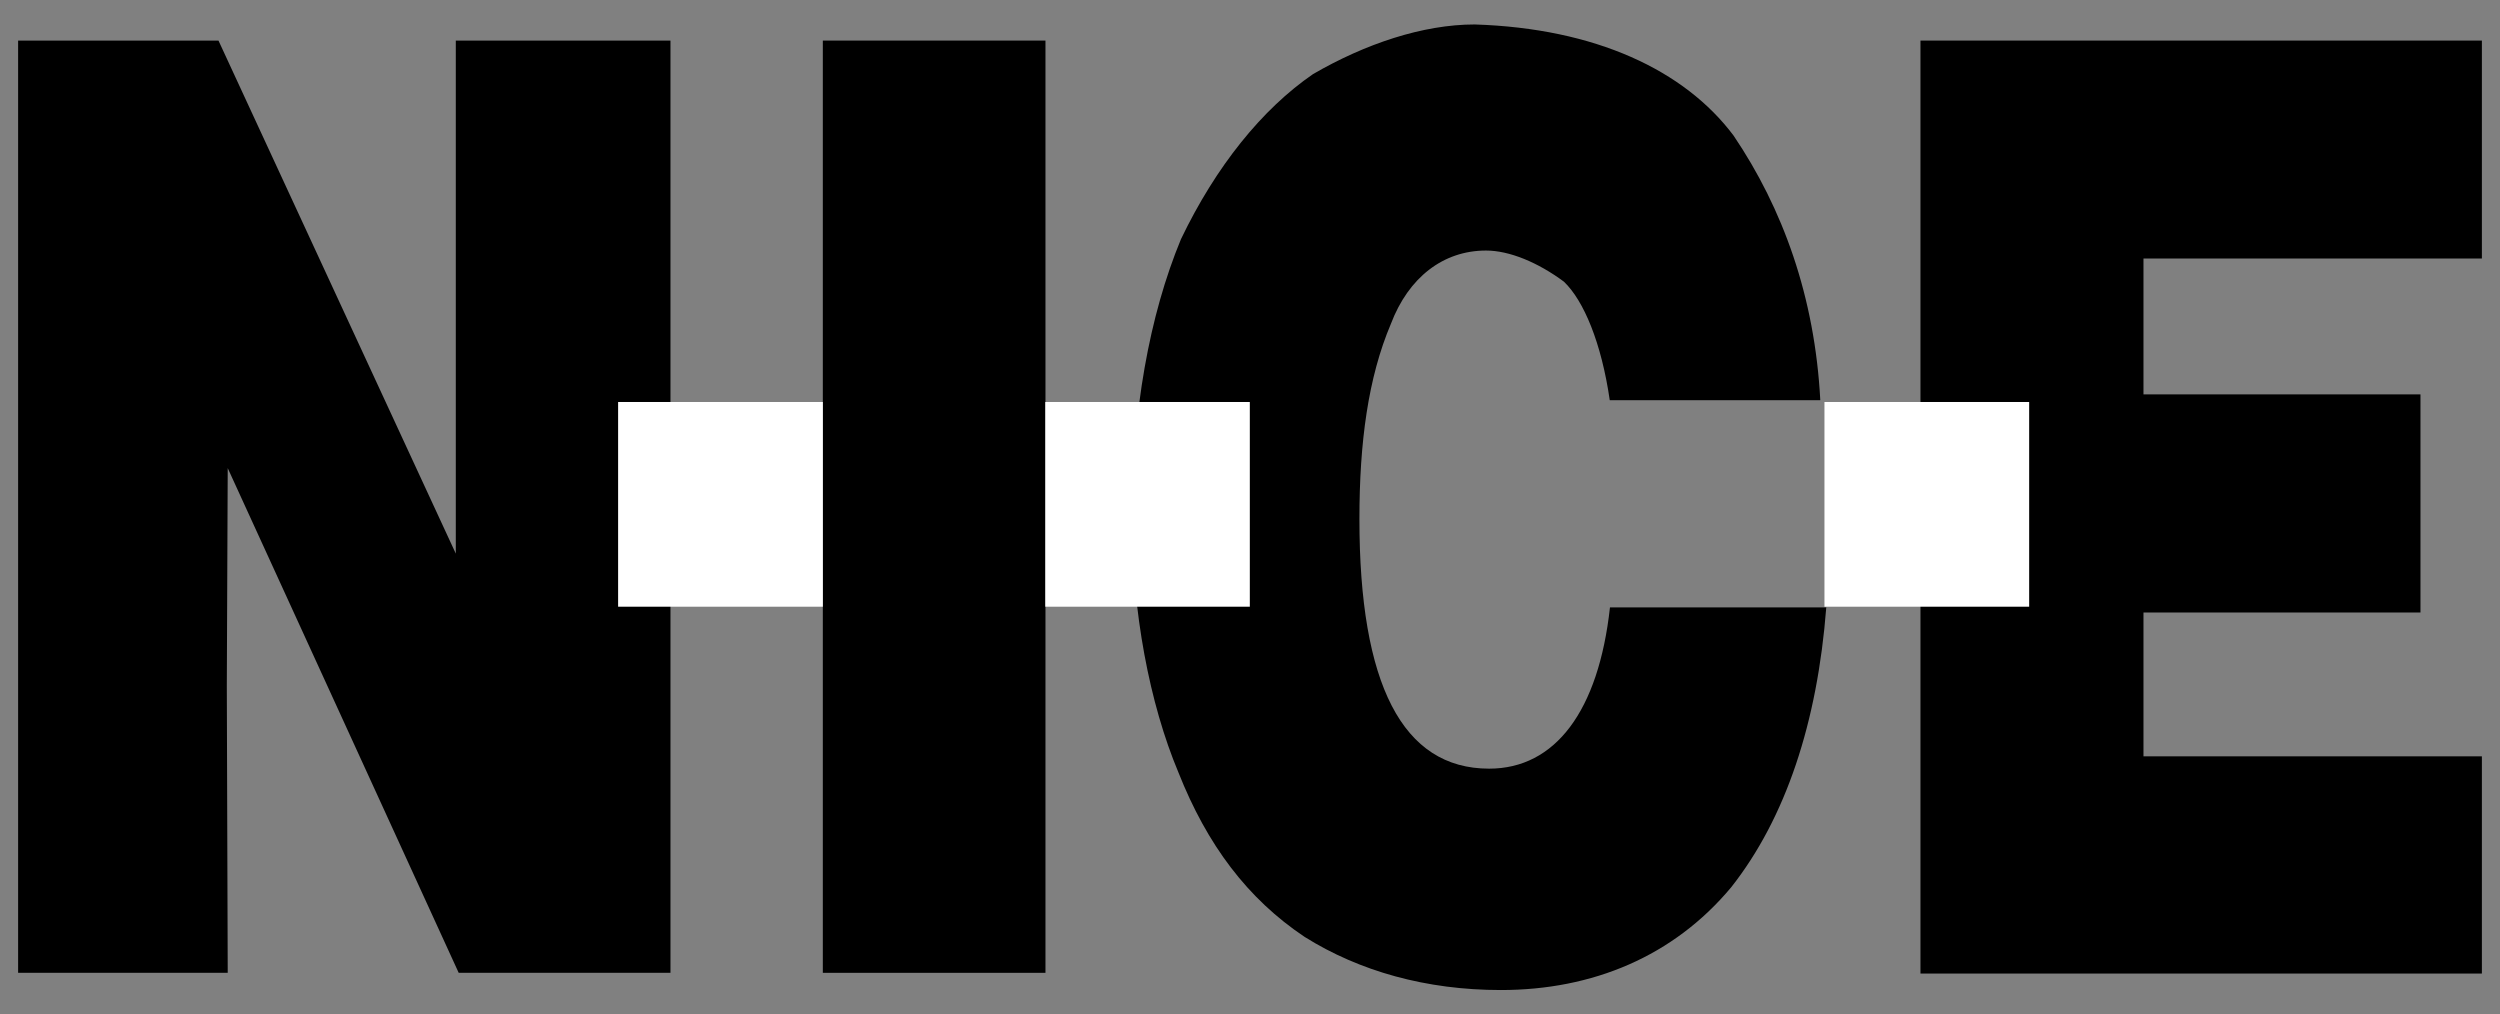
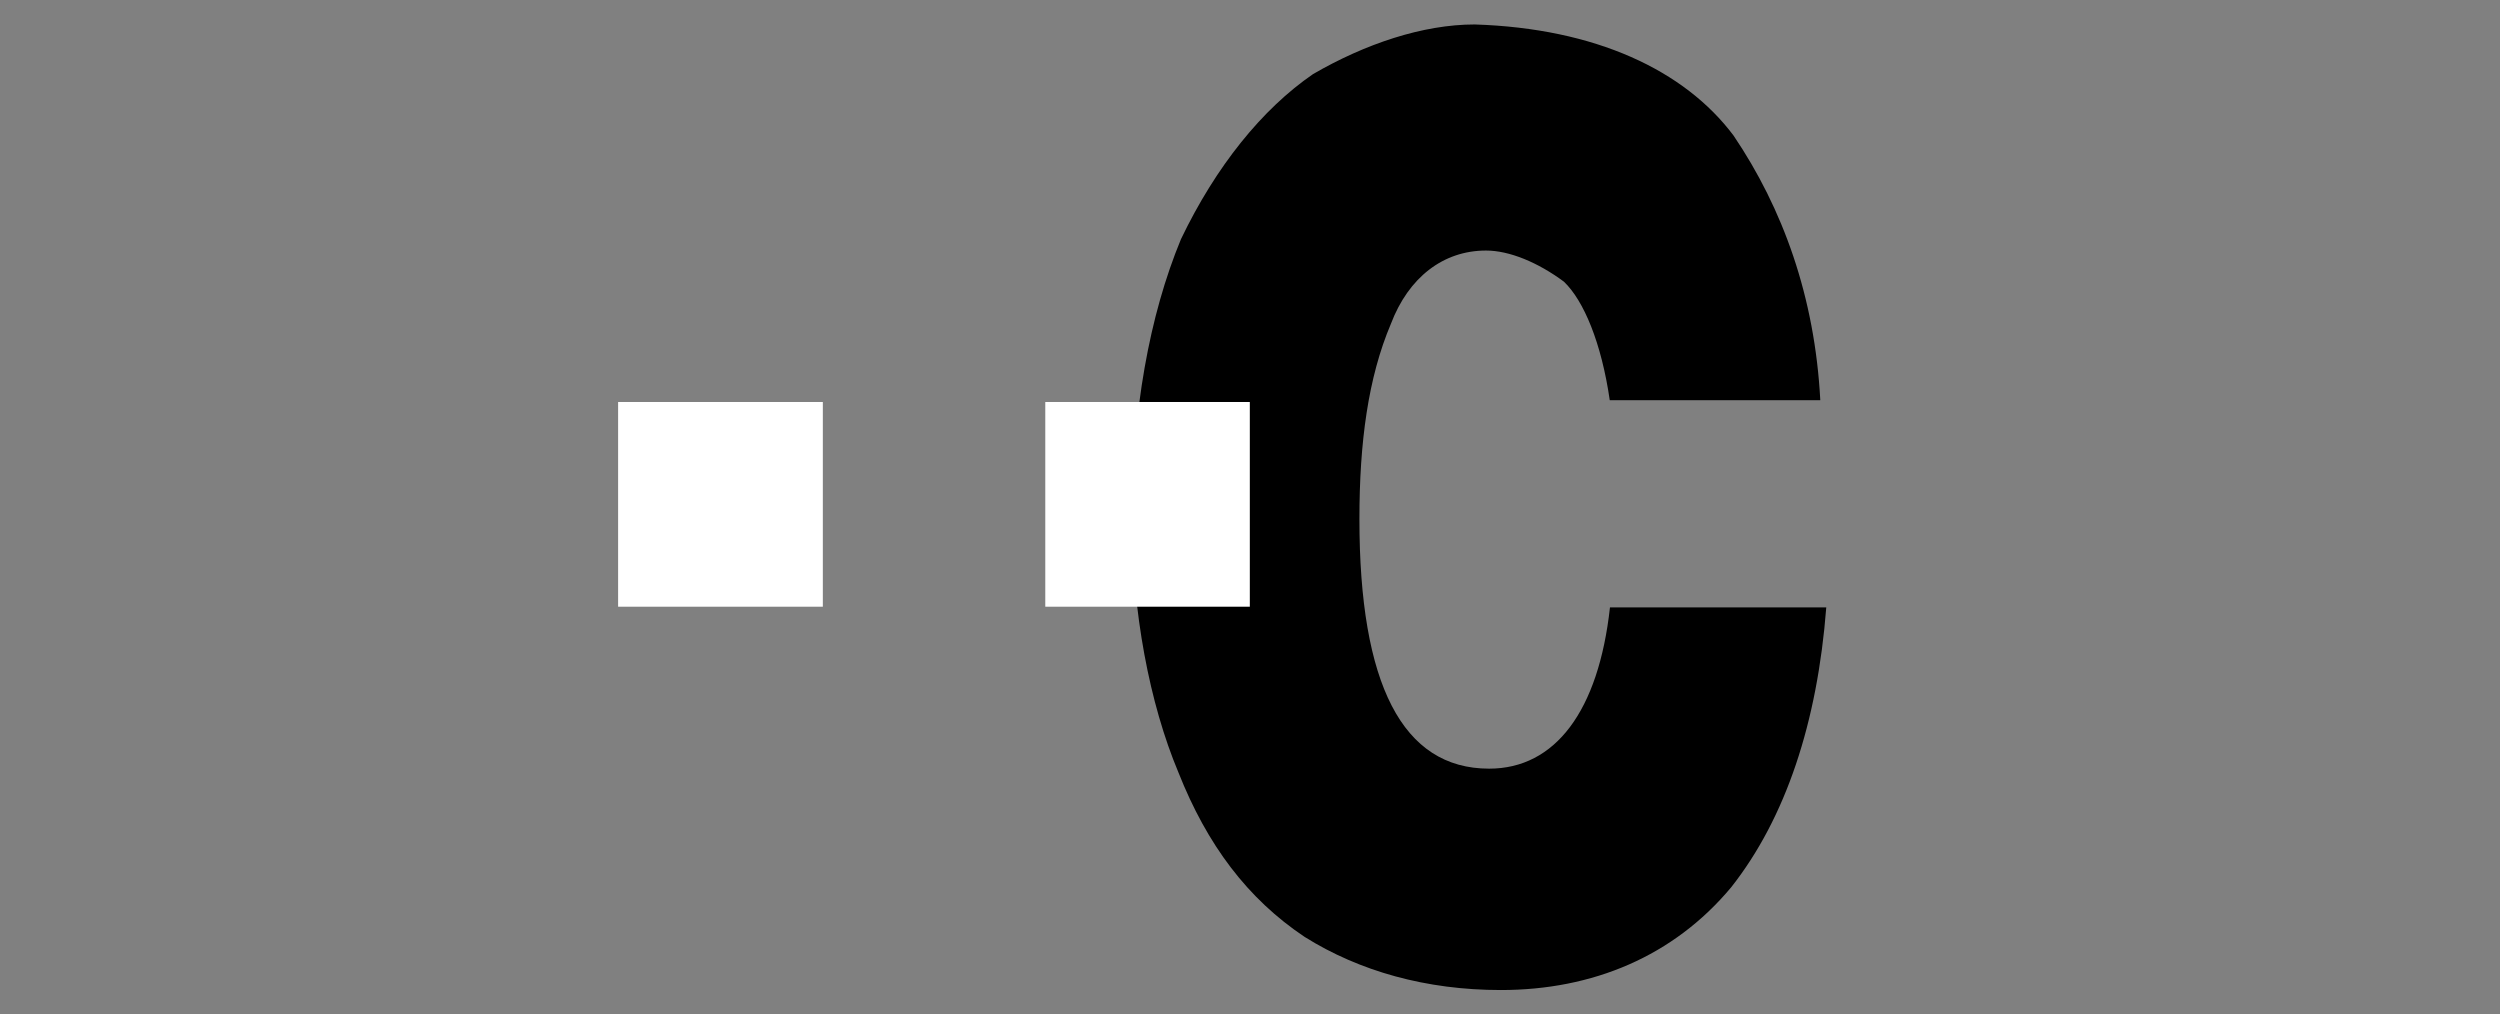
<svg xmlns="http://www.w3.org/2000/svg" id="Layer_1" data-name="Layer 1" version="1.1" viewBox="0 0 138 56">
  <rect x="0" y="0" width="138" height="56" fill="#808080" stroke="none" />
  <defs>
    <style>
      .cls-1 {
        fill: #000;
      }

      .cls-1, .cls-2 {
        stroke-width: 0px;
      }

      .cls-2 {
        fill: #fff;
      }
    </style>
  </defs>
-   <polygon class="cls-1" points="106.01 2.24 137 2.24 137 14.27 118.32 14.27 118.32 21.77 133.61 21.77 133.61 33.81 118.32 33.81 118.32 41.75 137 41.75 137 53.74 106.01 53.74 106.01 2.24" />
  <path class="cls-1" d="M88.86,22.1c-.46-3.18-1.44-5.51-2.53-6.55-1.44-1.07-3.02-1.72-4.3-1.72-2.37,0-4.28,1.49-5.25,4.04-1.26,2.97-1.74,6.55-1.74,10.78,0,9.11,2.37,13.78,7.16,13.78,3.65,0,6.04-3.18,6.67-8.9h11.94c-.49,6.34-2.23,11.62-5.25,15.45-3.18,3.81-7.65,5.67-12.71,5.67-4.13,0-7.81-1.04-10.83-2.93-3.16-2.11-5.39-5.09-6.97-9.08-1.6-3.81-2.56-8.9-2.56-13.99,0-5.92.95-11.22,2.7-15.45,1.93-4.02,4.48-7.18,7.29-9.11,2.88-1.67,6.06-2.74,8.92-2.74,6.67.21,11.59,2.53,14.29,6.13,2.72,4.02,4.49,8.9,4.79,14.61h-11.62Z" />
-   <rect class="cls-1" x="45.42" y="2.24" width="12.29" height="51.46" />
-   <polygon class="cls-1" points="1 2.24 12.06 2.24 25.16 30.56 25.16 19.4 25.16 2.24 37.01 2.24 37.01 53.7 25.32 53.7 12.57 25.84 12.52 37.85 12.57 53.7 1 53.7 1 2.24" />
-   <rect class="cls-2" x="100.71" y="22.19" width="11.3" height="11.3" />
  <rect class="cls-2" x="57.7" y="22.19" width="11.29" height="11.3" />
  <rect class="cls-2" x="34.12" y="22.19" width="11.3" height="11.3" />
</svg>